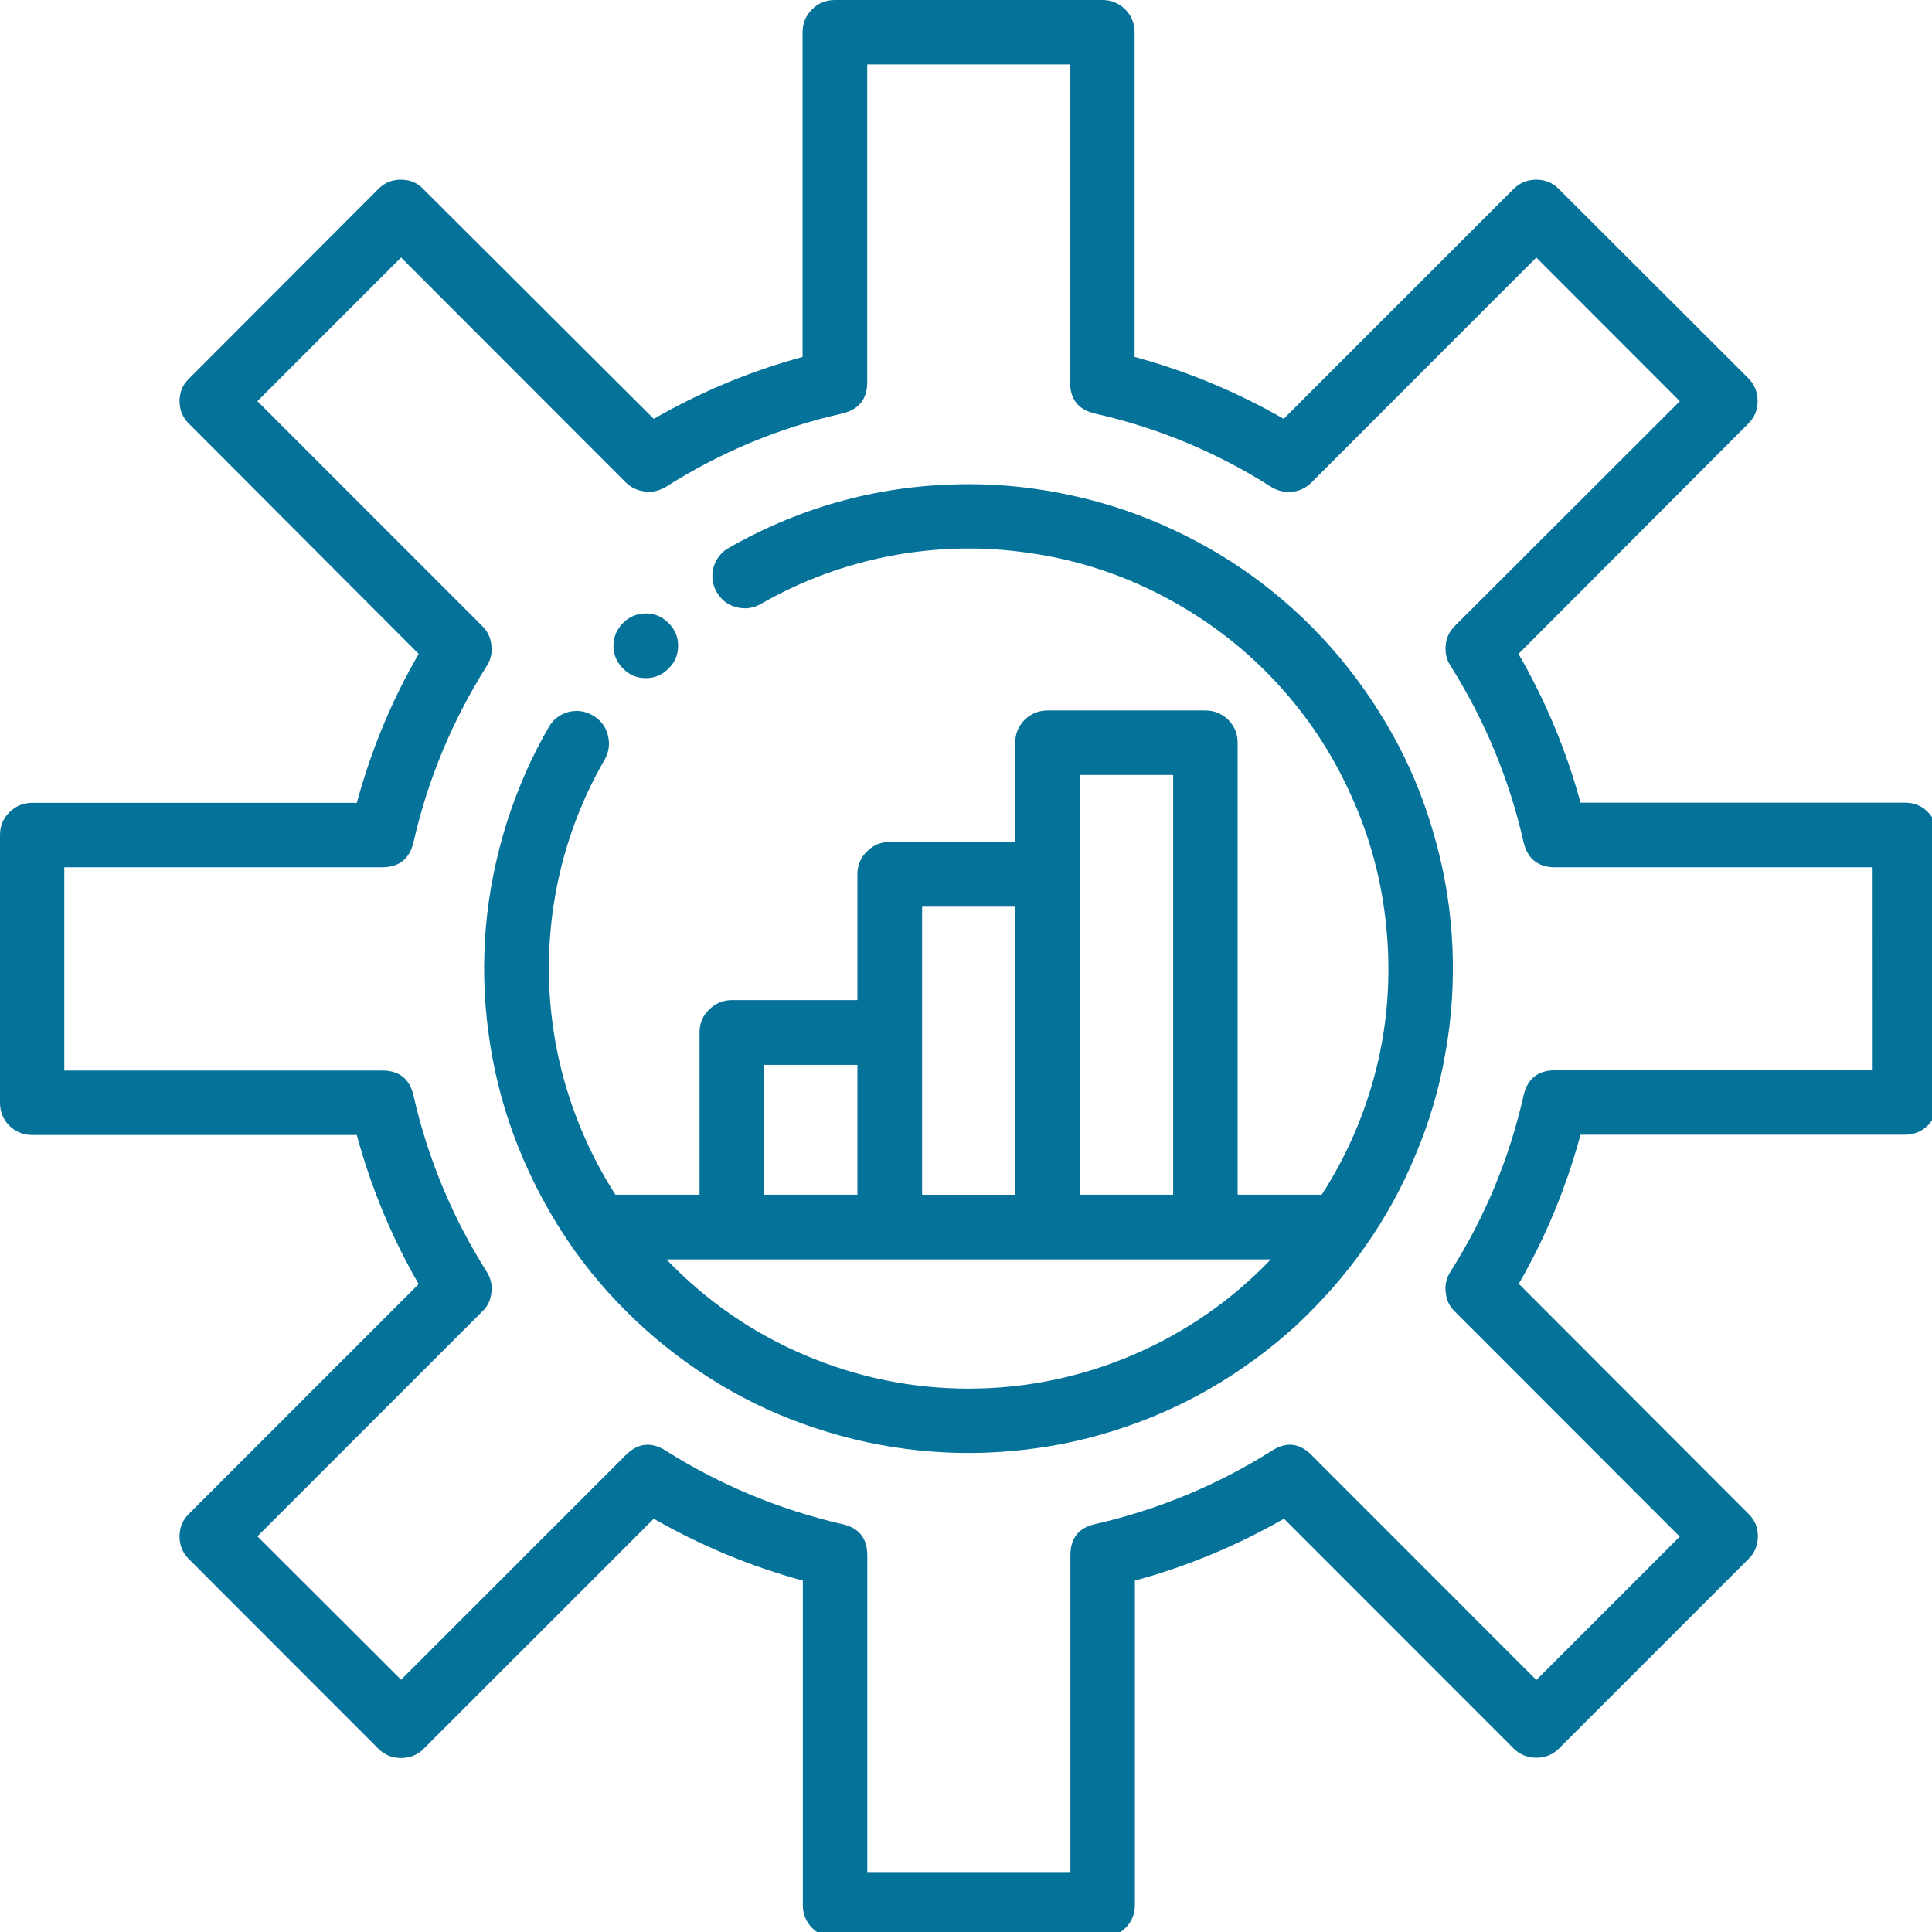
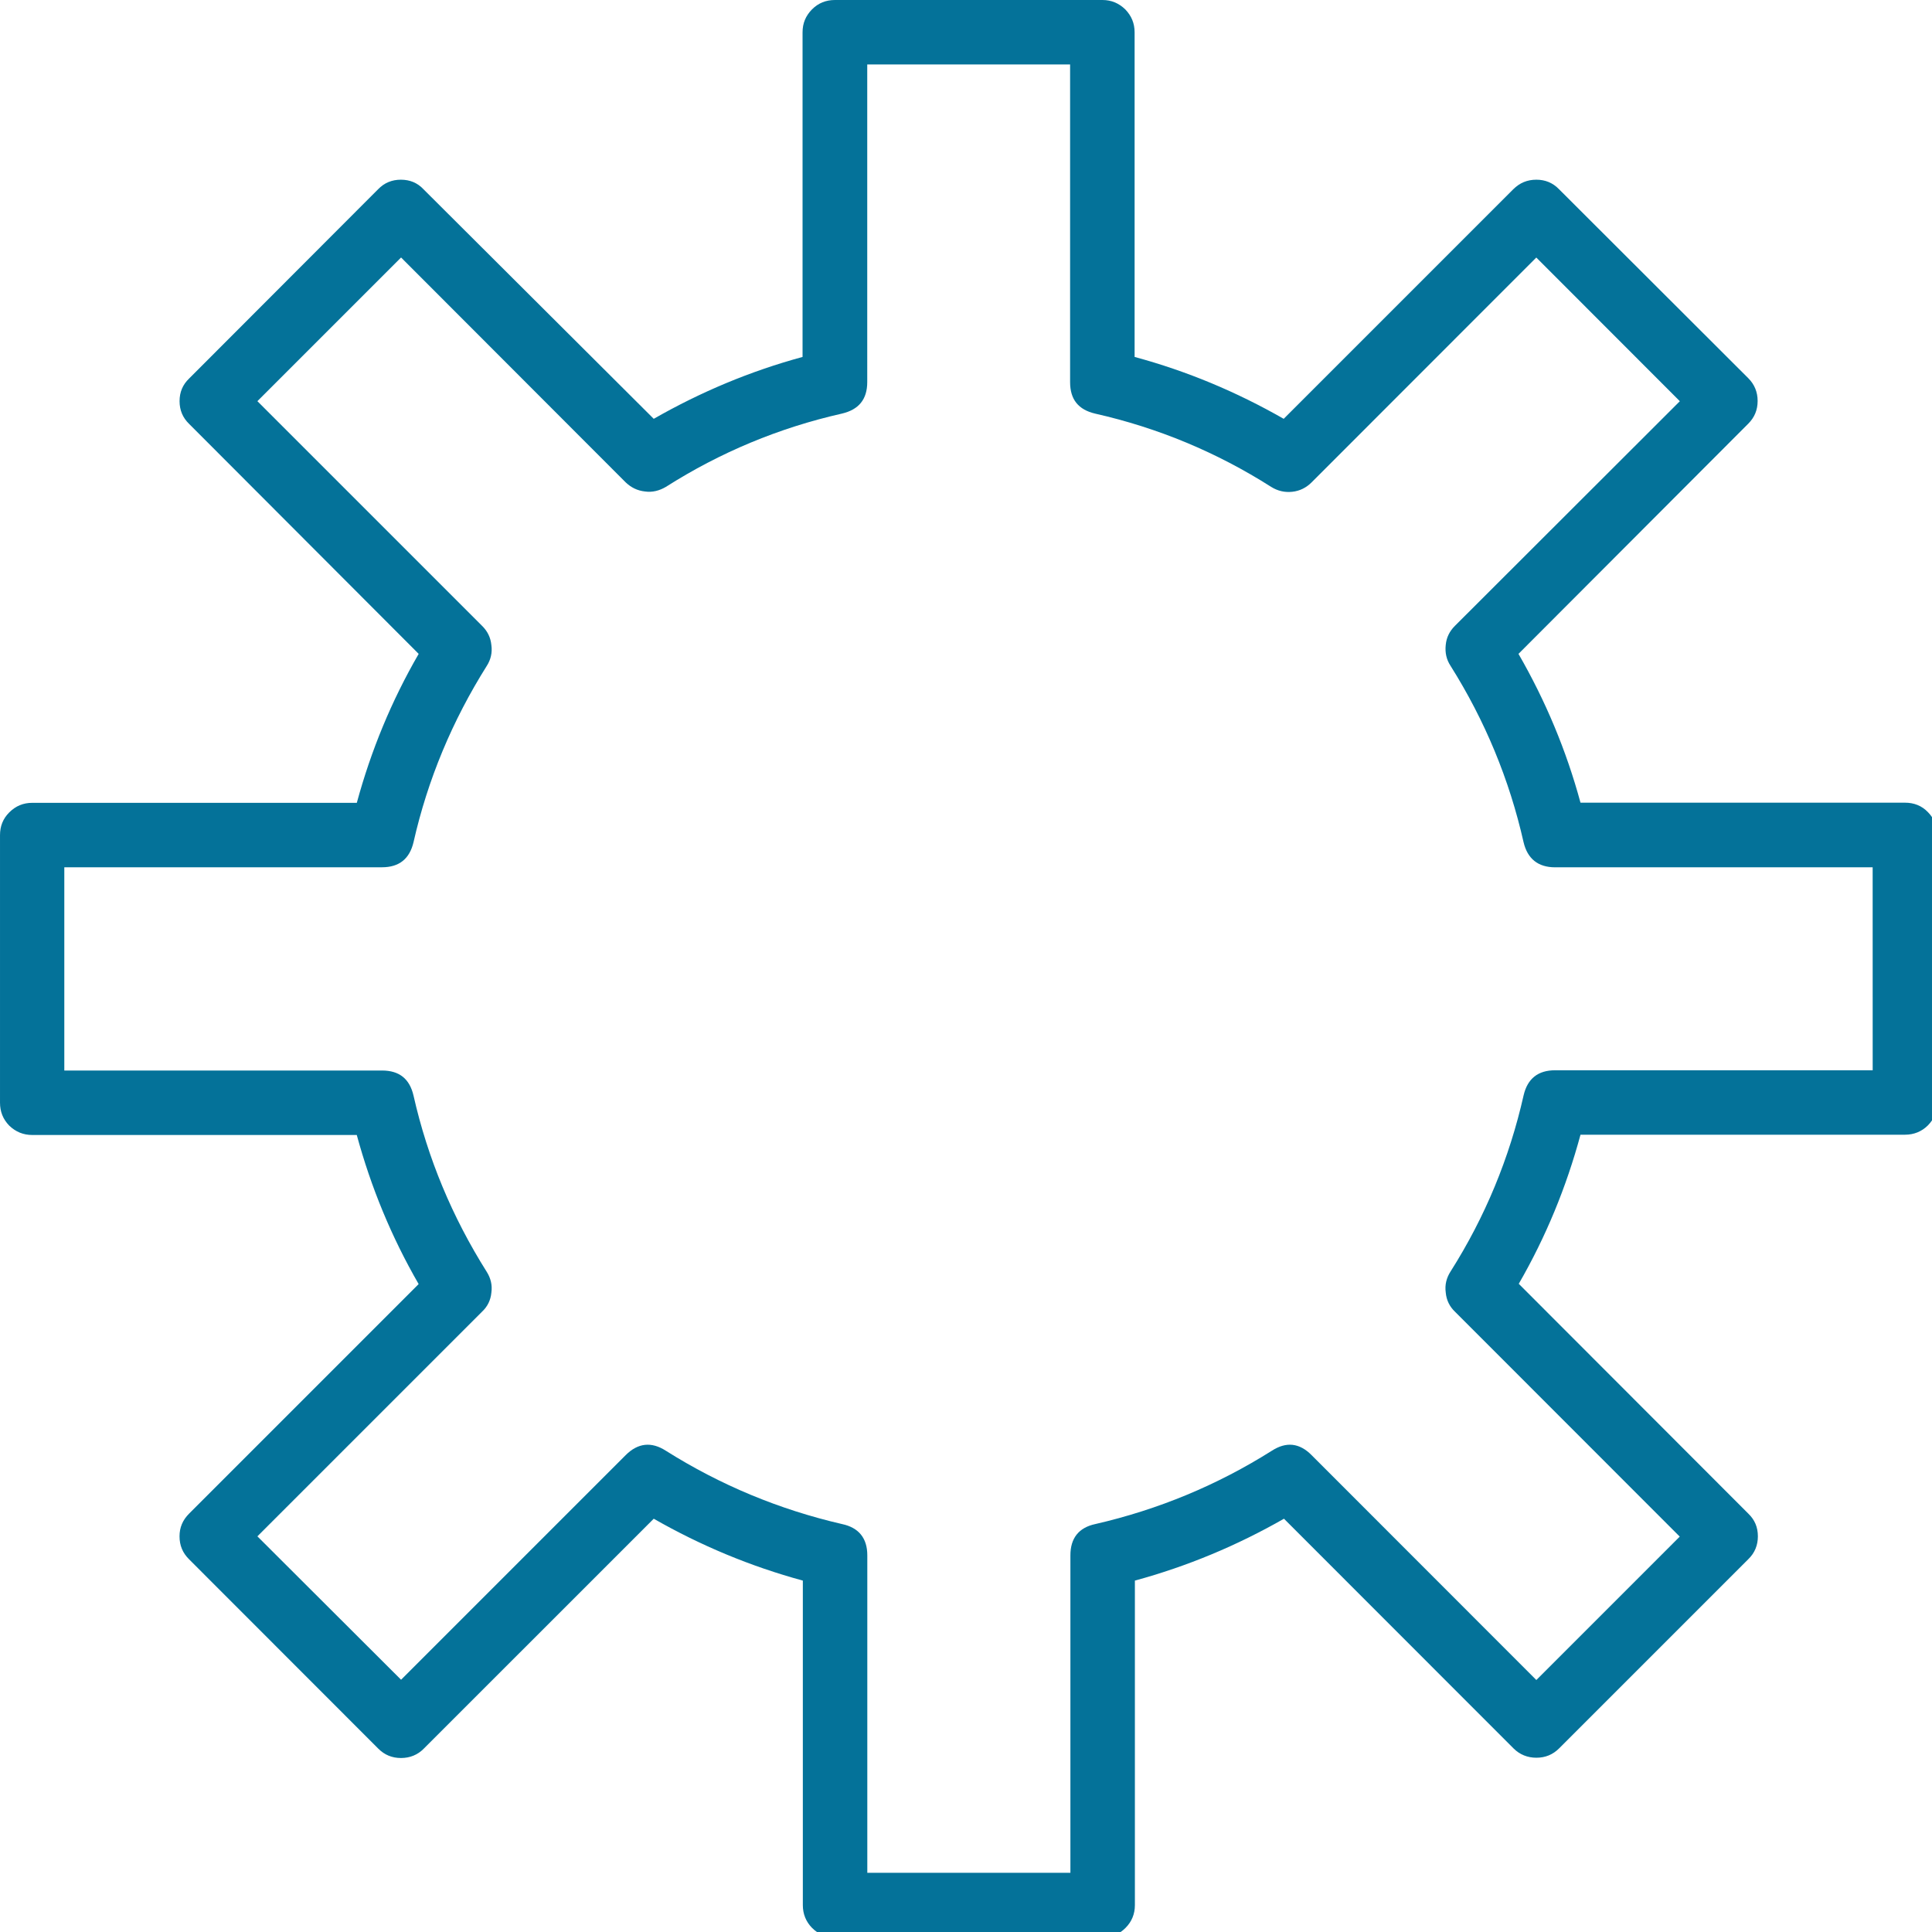
<svg xmlns="http://www.w3.org/2000/svg" xmlns:ns1="http://sodipodi.sourceforge.net/DTD/sodipodi-0.dtd" width="74.313" viewBox="0 0 55.734 55.738" height="74.318" preserveAspectRatio="xMidYMid" id="svg14" ns1:docname="3DTS_Discover_Develop_Deliver (4).svg">
  <defs id="defs4">
    <clipPath id="e810e4e5ee">
      <path d="M 67.52,0 H 123.254 V 55.738 H 67.52 Z m 0,0" clip-rule="nonzero" id="path3" />
    </clipPath>
  </defs>
-   <path fill="#047299" d="m 19.562,18.629 c 0,0.262 -0.09,0.477 -0.277,0.656 -0.18,0.188 -0.395,0.277 -0.656,0.277 -0.254,0 -0.48,-0.09 -0.656,-0.277 -0.18,-0.18 -0.277,-0.395 -0.277,-0.656 0,-0.254 0.098,-0.477 0.277,-0.656 0.176,-0.18 0.402,-0.277 0.656,-0.277 0.262,0 0.477,0.098 0.656,0.277 0.188,0.18 0.277,0.402 0.277,0.656 z m 0,0" fill-opacity="1" fill-rule="nonzero" id="path11" />
  <g clip-path="url(#e810e4e5ee)" id="g12" transform="translate(-67.52)">
    <path fill="#047299" d="m 122.477,23.156 h -9.363 c -0.41,-1.512 -1.008,-2.938 -1.789,-4.293 l 6.629,-6.641 c 0.18,-0.18 0.27,-0.395 0.27,-0.656 0,-0.254 -0.09,-0.477 -0.27,-0.656 l -5.457,-5.449 c -0.18,-0.188 -0.402,-0.277 -0.656,-0.277 -0.262,0 -0.48,0.09 -0.668,0.277 l -6.621,6.621 c -1.359,-0.777 -2.785,-1.375 -4.301,-1.785 V 0.934 c 0,-0.262 -0.09,-0.477 -0.27,-0.664 C 99.793,0.09 99.578,0 99.324,0 h -7.719 C 91.344,0 91.125,0.09 90.945,0.27 c -0.184,0.188 -0.273,0.402 -0.273,0.664 v 9.363 c -1.508,0.41 -2.934,1.008 -4.293,1.785 L 79.738,5.461 C 79.562,5.273 79.344,5.184 79.082,5.184 c -0.254,0 -0.477,0.09 -0.656,0.277 l -5.449,5.457 c -0.188,0.18 -0.277,0.395 -0.277,0.656 0,0.254 0.09,0.477 0.277,0.656 l 6.621,6.633 c -0.785,1.355 -1.375,2.789 -1.785,4.297 h -9.363 c -0.258,0 -0.477,0.09 -0.664,0.277 -0.18,0.18 -0.266,0.398 -0.266,0.656 v 7.715 c 0,0.262 0.086,0.477 0.266,0.664 0.188,0.18 0.406,0.27 0.664,0.27 H 77.812 c 0.41,1.508 1,2.941 1.785,4.301 l -6.621,6.621 c -0.188,0.188 -0.277,0.402 -0.277,0.656 0,0.262 0.09,0.48 0.277,0.664 l 5.457,5.461 c 0.18,0.18 0.395,0.27 0.656,0.27 0.254,0 0.48,-0.09 0.656,-0.27 L 86.379,43.812 c 1.359,0.777 2.793,1.375 4.301,1.785 v 9.363 c 0,0.254 0.09,0.477 0.266,0.656 0.188,0.188 0.406,0.277 0.668,0.277 h 7.711 c 0.262,0 0.477,-0.09 0.664,-0.277 0.18,-0.18 0.27,-0.402 0.27,-0.656 v -9.363 c 1.508,-0.41 2.941,-1.008 4.301,-1.785 l 6.621,6.625 c 0.18,0.18 0.406,0.27 0.66,0.27 0.258,0 0.477,-0.09 0.656,-0.27 l 5.457,-5.457 c 0.188,-0.18 0.277,-0.406 0.277,-0.66 0,-0.262 -0.09,-0.477 -0.277,-0.656 l -6.621,-6.629 c 0.781,-1.352 1.371,-2.785 1.781,-4.301 h 9.363 c 0.254,0 0.48,-0.09 0.66,-0.27 0.176,-0.18 0.273,-0.402 0.273,-0.656 v -7.723 c 0,-0.254 -0.098,-0.477 -0.273,-0.656 -0.18,-0.188 -0.406,-0.273 -0.66,-0.273 z m -0.934,7.719 h -9.16 c -0.492,0 -0.797,0.238 -0.91,0.723 -0.41,1.816 -1.113,3.512 -2.105,5.078 -0.121,0.188 -0.172,0.387 -0.141,0.613 0.019,0.215 0.109,0.402 0.266,0.551 l 6.484,6.488 -4.137,4.137 -6.484,-6.488 c -0.348,-0.352 -0.73,-0.395 -1.148,-0.125 -1.574,0.992 -3.27,1.695 -5.086,2.113 -0.484,0.102 -0.723,0.41 -0.723,0.902 v 9.16 h -5.859 v -9.16 c 0,-0.492 -0.246,-0.801 -0.734,-0.902 C 90,43.547 88.305,42.844 86.73,41.852 86.312,41.582 85.922,41.625 85.57,41.977 l -6.48,6.48 -4.145,-4.137 6.48,-6.48 c 0.16,-0.148 0.25,-0.336 0.27,-0.551 0.031,-0.219 -0.02,-0.418 -0.133,-0.598 -0.992,-1.574 -1.703,-3.27 -2.113,-5.086 -0.113,-0.484 -0.41,-0.723 -0.91,-0.723 H 69.375 v -5.863 h 9.164 c 0.5,0 0.797,-0.246 0.91,-0.723 0.41,-1.812 1.121,-3.508 2.113,-5.086 0.113,-0.176 0.164,-0.379 0.133,-0.598 -0.02,-0.215 -0.109,-0.402 -0.27,-0.559 l -6.48,-6.48 4.145,-4.145 6.48,6.488 c 0.156,0.148 0.336,0.238 0.555,0.262 0.215,0.031 0.418,-0.023 0.605,-0.133 1.566,-0.996 3.262,-1.703 5.074,-2.113 0.488,-0.113 0.734,-0.41 0.734,-0.91 V 1.859 h 5.852 v 9.164 c 0,0.5 0.238,0.797 0.727,0.91 1.813,0.41 3.508,1.117 5.074,2.113 0.188,0.117 0.391,0.164 0.605,0.141 0.223,-0.023 0.41,-0.121 0.559,-0.27 l 6.484,-6.488 4.141,4.145 -6.488,6.48 c -0.156,0.156 -0.246,0.336 -0.266,0.555 -0.023,0.215 0.019,0.418 0.141,0.602 0.992,1.578 1.695,3.273 2.105,5.086 0.113,0.477 0.418,0.723 0.91,0.723 h 9.16 z m 0,0" fill-opacity="1" fill-rule="nonzero" id="path12" />
  </g>
-   <path fill="#047299" d="m 27.945,13.969 c -2.465,0 -4.77,0.613 -6.914,1.832 -0.223,0.125 -0.371,0.312 -0.445,0.559 -0.07,0.254 -0.039,0.492 0.086,0.715 0.129,0.227 0.316,0.375 0.57,0.441 0.254,0.066 0.492,0.031 0.715,-0.098 1.172,-0.672 2.426,-1.133 3.758,-1.387 1.328,-0.246 2.664,-0.277 4.008,-0.074 1.336,0.191 2.605,0.602 3.809,1.23 1.203,0.629 2.27,1.426 3.203,2.41 0.926,0.98 1.672,2.086 2.23,3.324 0.562,1.23 0.906,2.516 1.031,3.867 0.129,1.352 0.039,2.68 -0.281,3.996 -0.324,1.312 -0.852,2.543 -1.586,3.68 h -2.426 V 21.422 c 0,-0.254 -0.09,-0.473 -0.27,-0.656 -0.184,-0.18 -0.402,-0.27 -0.664,-0.27 h -4.547 c -0.262,0 -0.477,0.09 -0.664,0.27 -0.18,0.184 -0.27,0.402 -0.27,0.656 v 2.867 h -3.621 c -0.262,0 -0.477,0.09 -0.656,0.273 -0.188,0.18 -0.277,0.406 -0.277,0.66 v 3.629 H 21.113 c -0.254,0 -0.477,0.094 -0.656,0.273 -0.188,0.18 -0.277,0.406 -0.277,0.66 v 4.68 h -2.426 c -0.598,-0.934 -1.059,-1.926 -1.387,-2.988 -0.328,-1.059 -0.5,-2.148 -0.531,-3.254 -0.023,-1.113 0.098,-2.203 0.371,-3.277 0.277,-1.074 0.688,-2.09 1.25,-3.055 0.117,-0.223 0.141,-0.453 0.074,-0.699 -0.066,-0.242 -0.211,-0.426 -0.434,-0.555 -0.215,-0.125 -0.449,-0.156 -0.695,-0.098 -0.238,0.066 -0.434,0.203 -0.559,0.418 -0.516,0.883 -0.918,1.816 -1.227,2.785 -0.305,0.973 -0.508,1.973 -0.598,2.988 -0.086,1.016 -0.066,2.031 0.07,3.039 0.133,1.016 0.371,1.992 0.723,2.957 0.352,0.953 0.801,1.863 1.344,2.723 0.547,0.867 1.18,1.652 1.906,2.375 0.723,0.727 1.516,1.359 2.371,1.906 0.859,0.551 1.77,1 2.727,1.344 0.965,0.348 1.949,0.59 2.957,0.723 1.016,0.133 2.023,0.156 3.039,0.066 1.023,-0.09 2.016,-0.281 2.984,-0.59 0.973,-0.305 1.906,-0.715 2.785,-1.223 0.883,-0.516 1.703,-1.113 2.457,-1.801 0.746,-0.695 1.418,-1.457 2.004,-2.293 0.59,-0.836 1.074,-1.723 1.461,-2.664 0.395,-0.941 0.68,-1.91 0.852,-2.918 0.18,-1.008 0.246,-2.02 0.203,-3.039 -0.047,-1.016 -0.195,-2.016 -0.465,-3.004 -0.262,-0.984 -0.625,-1.934 -1.098,-2.836 -0.477,-0.902 -1.039,-1.746 -1.695,-2.531 -0.656,-0.785 -1.387,-1.484 -2.195,-2.105 -0.805,-0.621 -1.68,-1.145 -2.598,-1.574 -0.926,-0.434 -1.887,-0.762 -2.883,-0.98 -1,-0.223 -2.008,-0.336 -3.023,-0.336 z m 3.203,8.387 h 2.695 v 12.109 h -2.695 z m -4.547,3.801 h 2.688 v 8.309 h -2.688 z m -4.555,4.562 h 2.688 v 3.746 h -2.688 z m 5.898,9.34 c -1.648,0 -3.227,-0.328 -4.742,-0.973 -1.516,-0.648 -2.836,-1.566 -3.977,-2.754 h 17.434 c -1.137,1.188 -2.465,2.105 -3.973,2.754 -1.516,0.645 -3.098,0.973 -4.742,0.973 z m 0,0" fill-opacity="1" fill-rule="nonzero" id="path13" />
</svg>